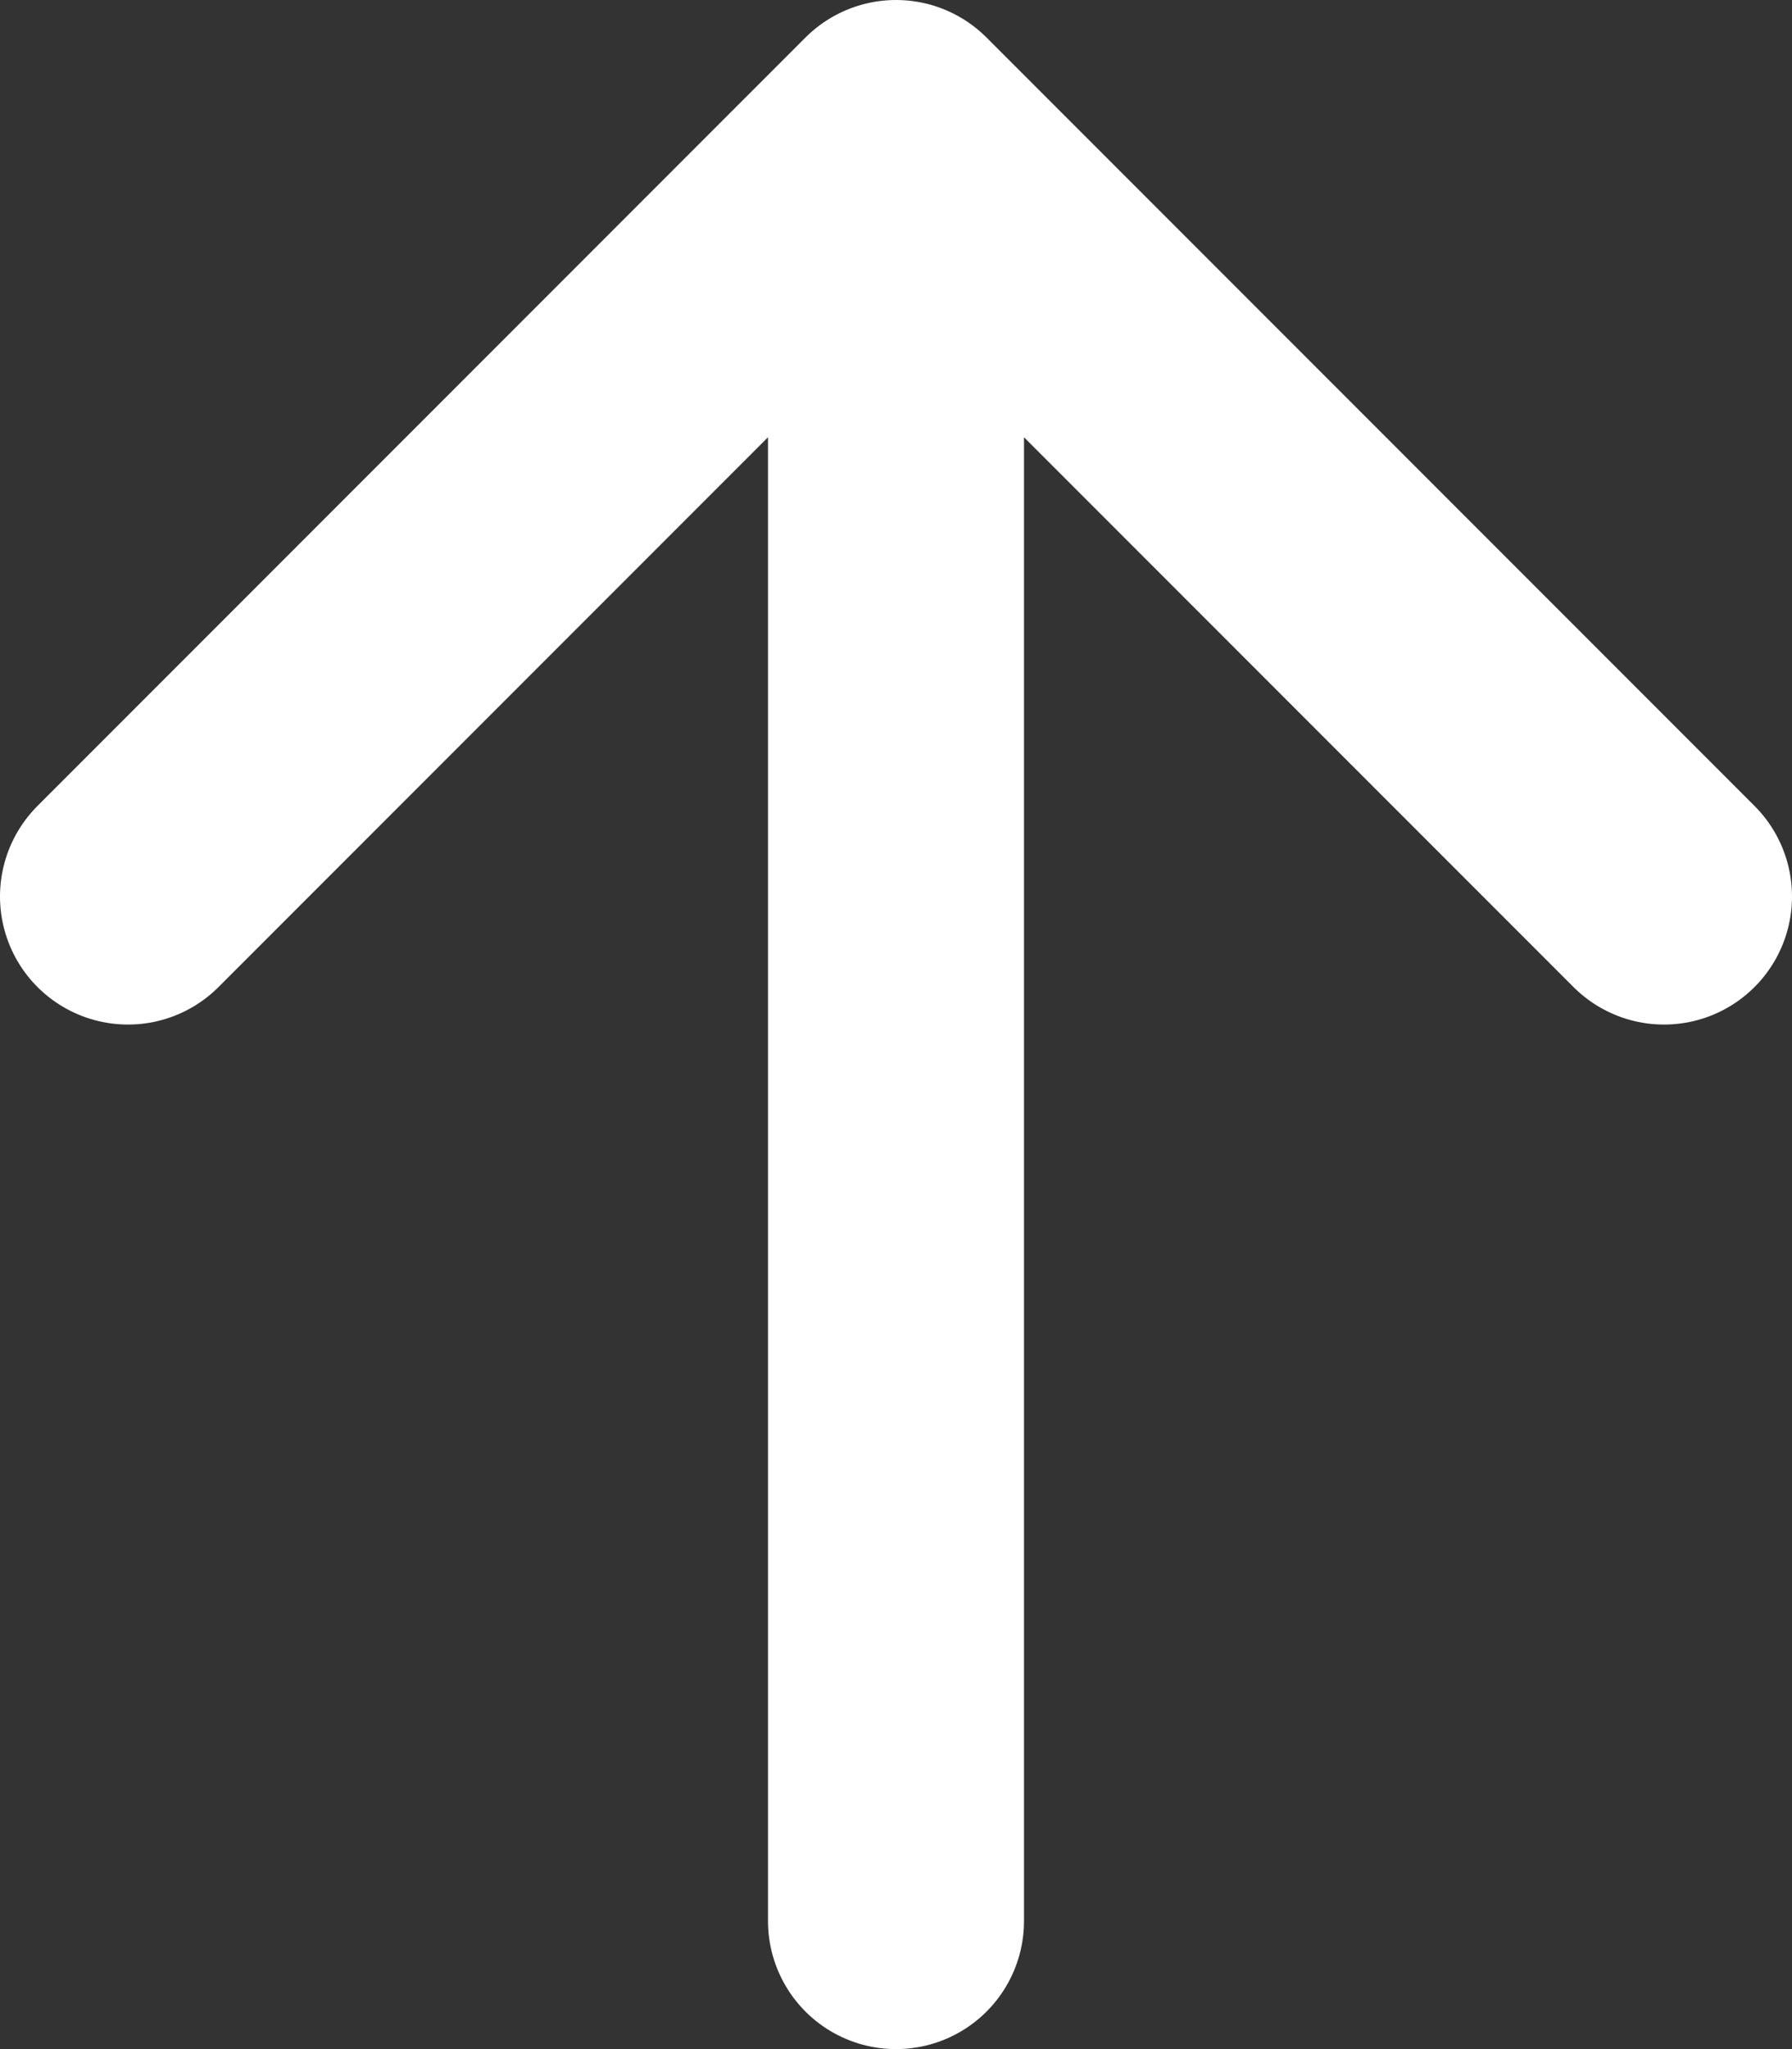
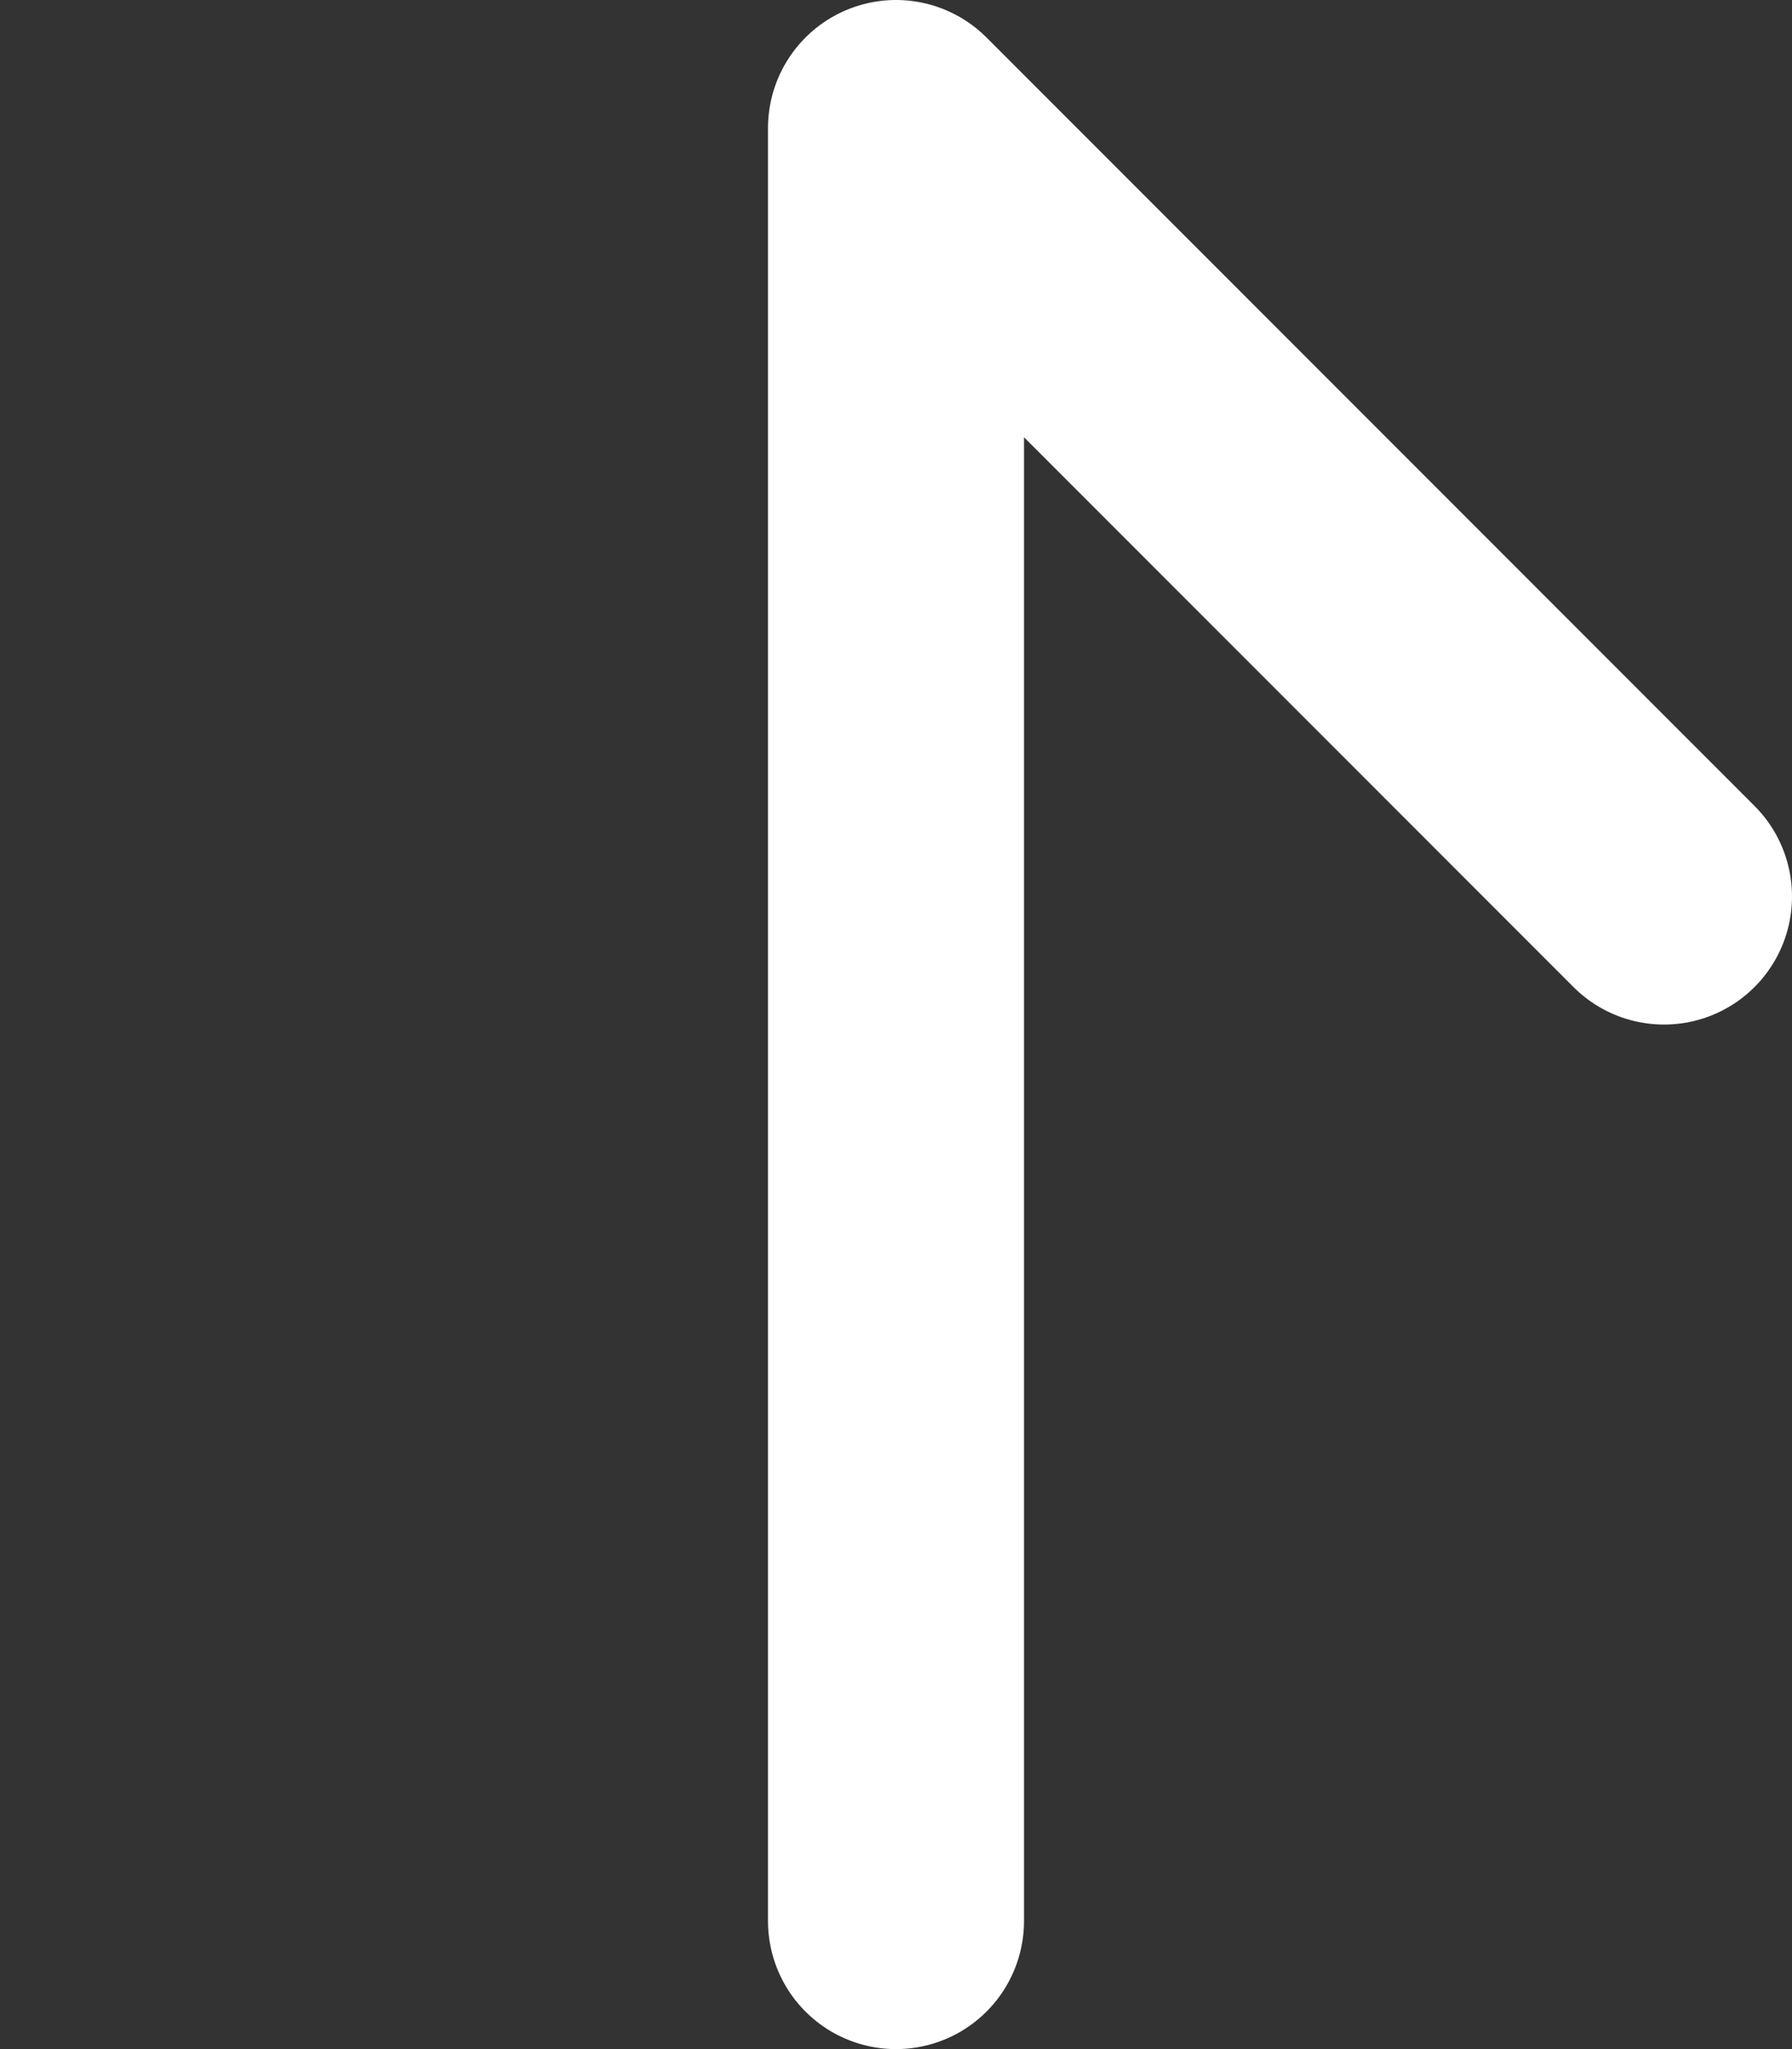
<svg xmlns="http://www.w3.org/2000/svg" width="14" height="16" viewBox="0 0 14 16" fill="none">
  <rect x="0" y="0" width="14" height="16" fill="#333333" stroke="none" />
-   <path d="M7 1L7 15M7 1L13 7M7 1L1 7" stroke="white" stroke-width="2" stroke-linecap="round" stroke-linejoin="round" />
+   <path d="M7 1L7 15M7 1L13 7M7 1" stroke="white" stroke-width="2" stroke-linecap="round" stroke-linejoin="round" />
</svg>